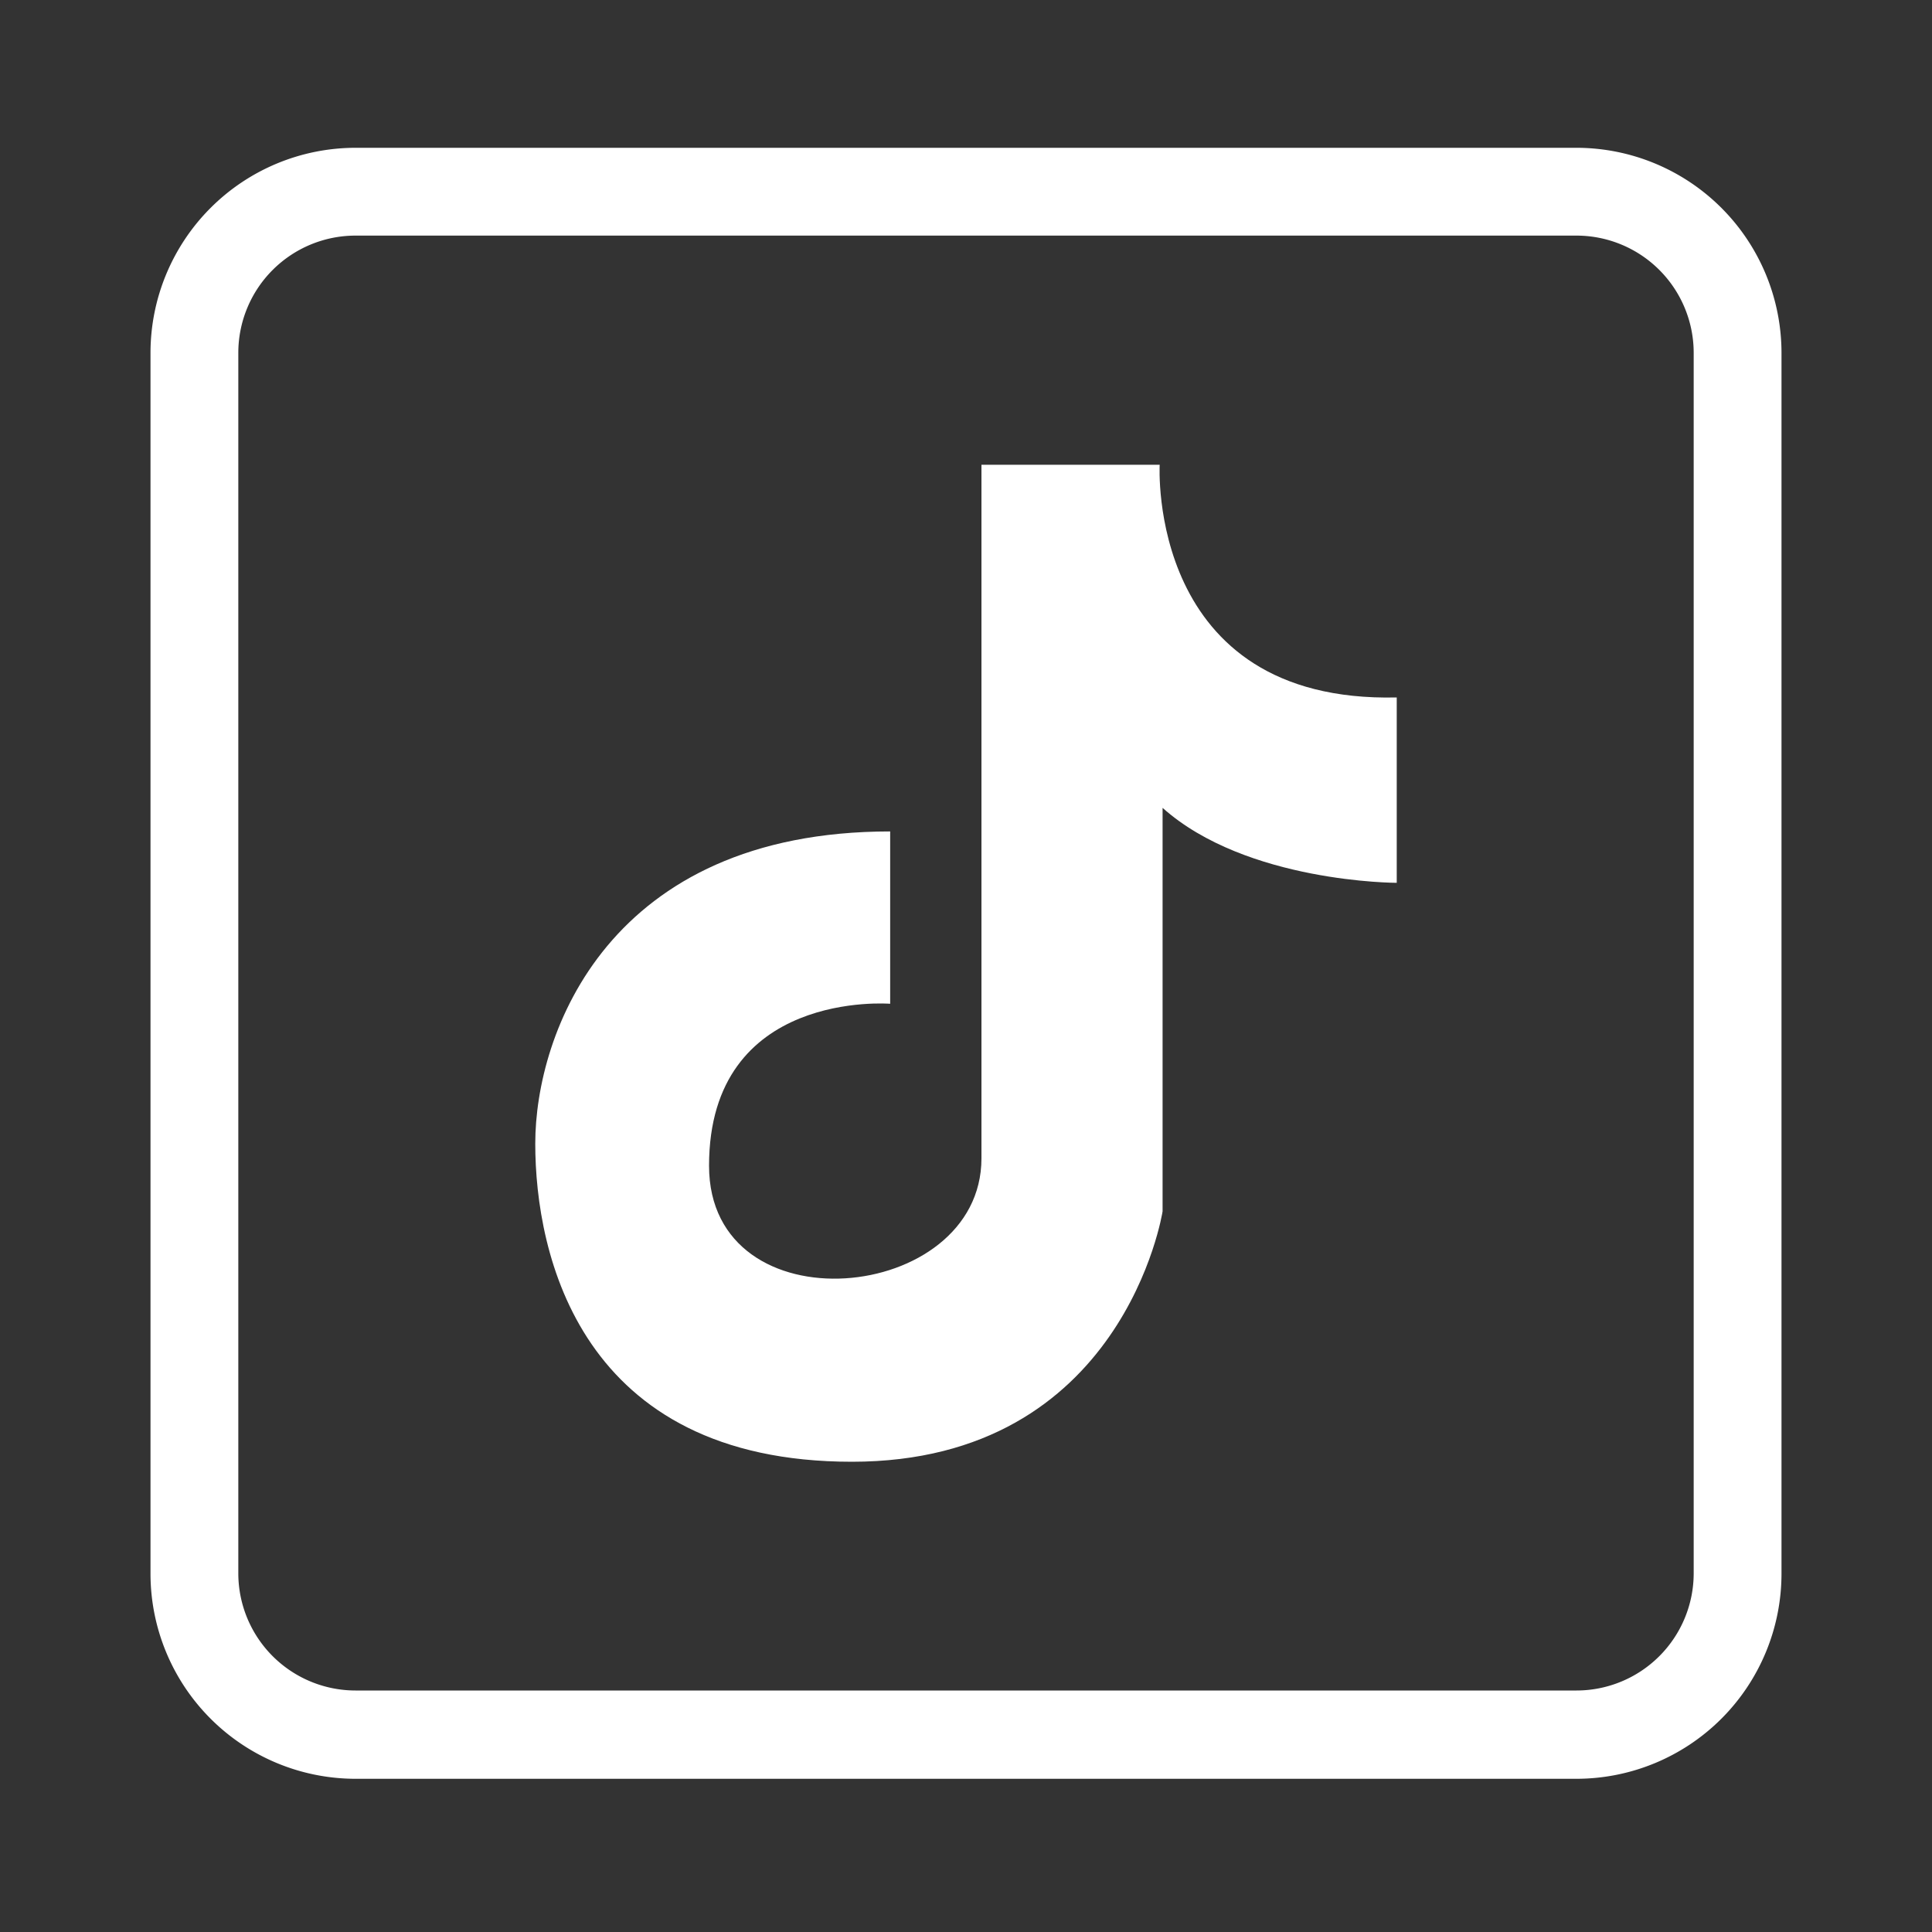
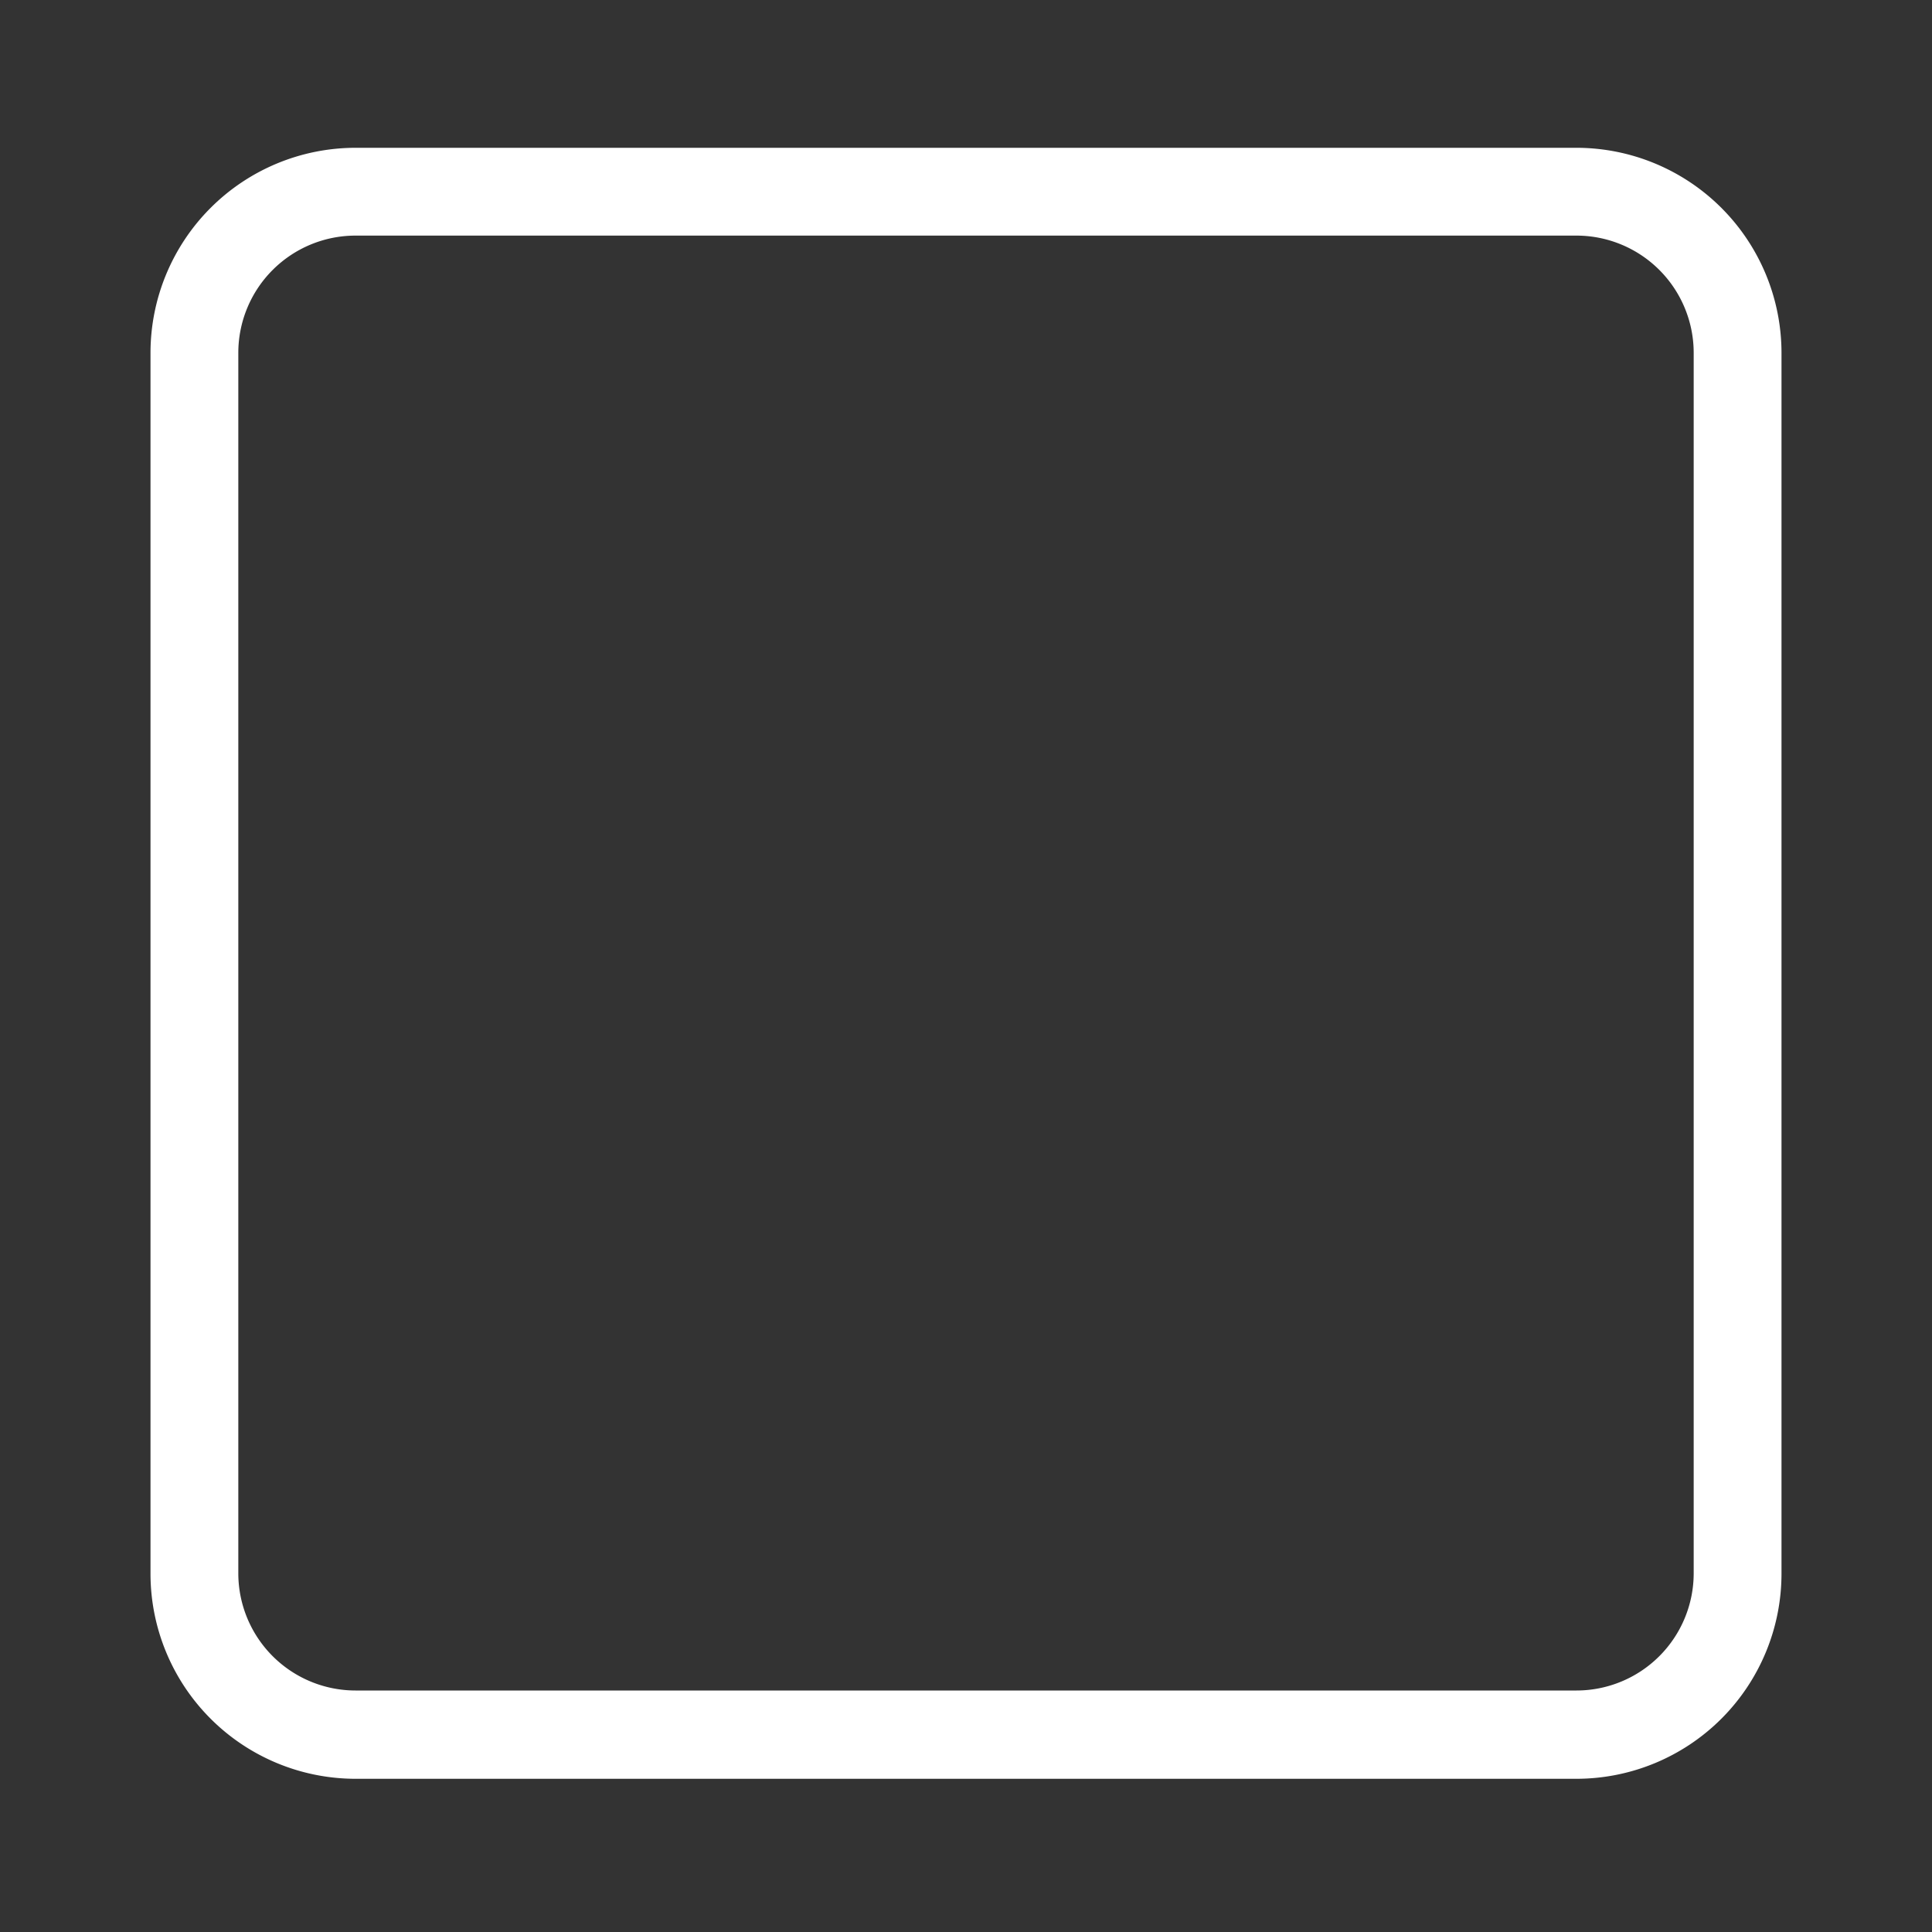
<svg xmlns="http://www.w3.org/2000/svg" viewBox="0 0 200 200">
  <rect x="0" y="0" width="200" height="200" fill="#333333" stroke="none" />
  <defs>
    <style>.cls-1{fill:#fff;}</style>
  </defs>
  <title>Mesa de trabajo 8</title>
  <g id="OBJECTS">
-     <path class="cls-1" d="M92.15,86.07v17.84S73.4,102.38,73.4,120.68c0,17,28.2,14.33,28.2-.77V48.11h18.45s-1.37,24.7,24.54,24.09V91.39s-15.55,0-24.24-7.76V125.4s-4,25.92-32.16,25.92-32.78-21.49-32.78-32.93S63,86.07,92.15,86.07Z" />
    <path class="cls-1" d="M163.2,184.14H36.8a21.24,21.24,0,0,1-21.22-21.22V36.51A21.24,21.24,0,0,1,36.8,15.3H163.2a21.24,21.24,0,0,1,21.22,21.21V162.92A21.24,21.24,0,0,1,163.2,184.14ZM36.8,24.39A12.14,12.14,0,0,0,24.67,36.51V162.92A12.14,12.14,0,0,0,36.8,175H163.2a12.14,12.14,0,0,0,12.13-12.12V36.51A12.14,12.14,0,0,0,163.2,24.39Z" />
  </g>
</svg>